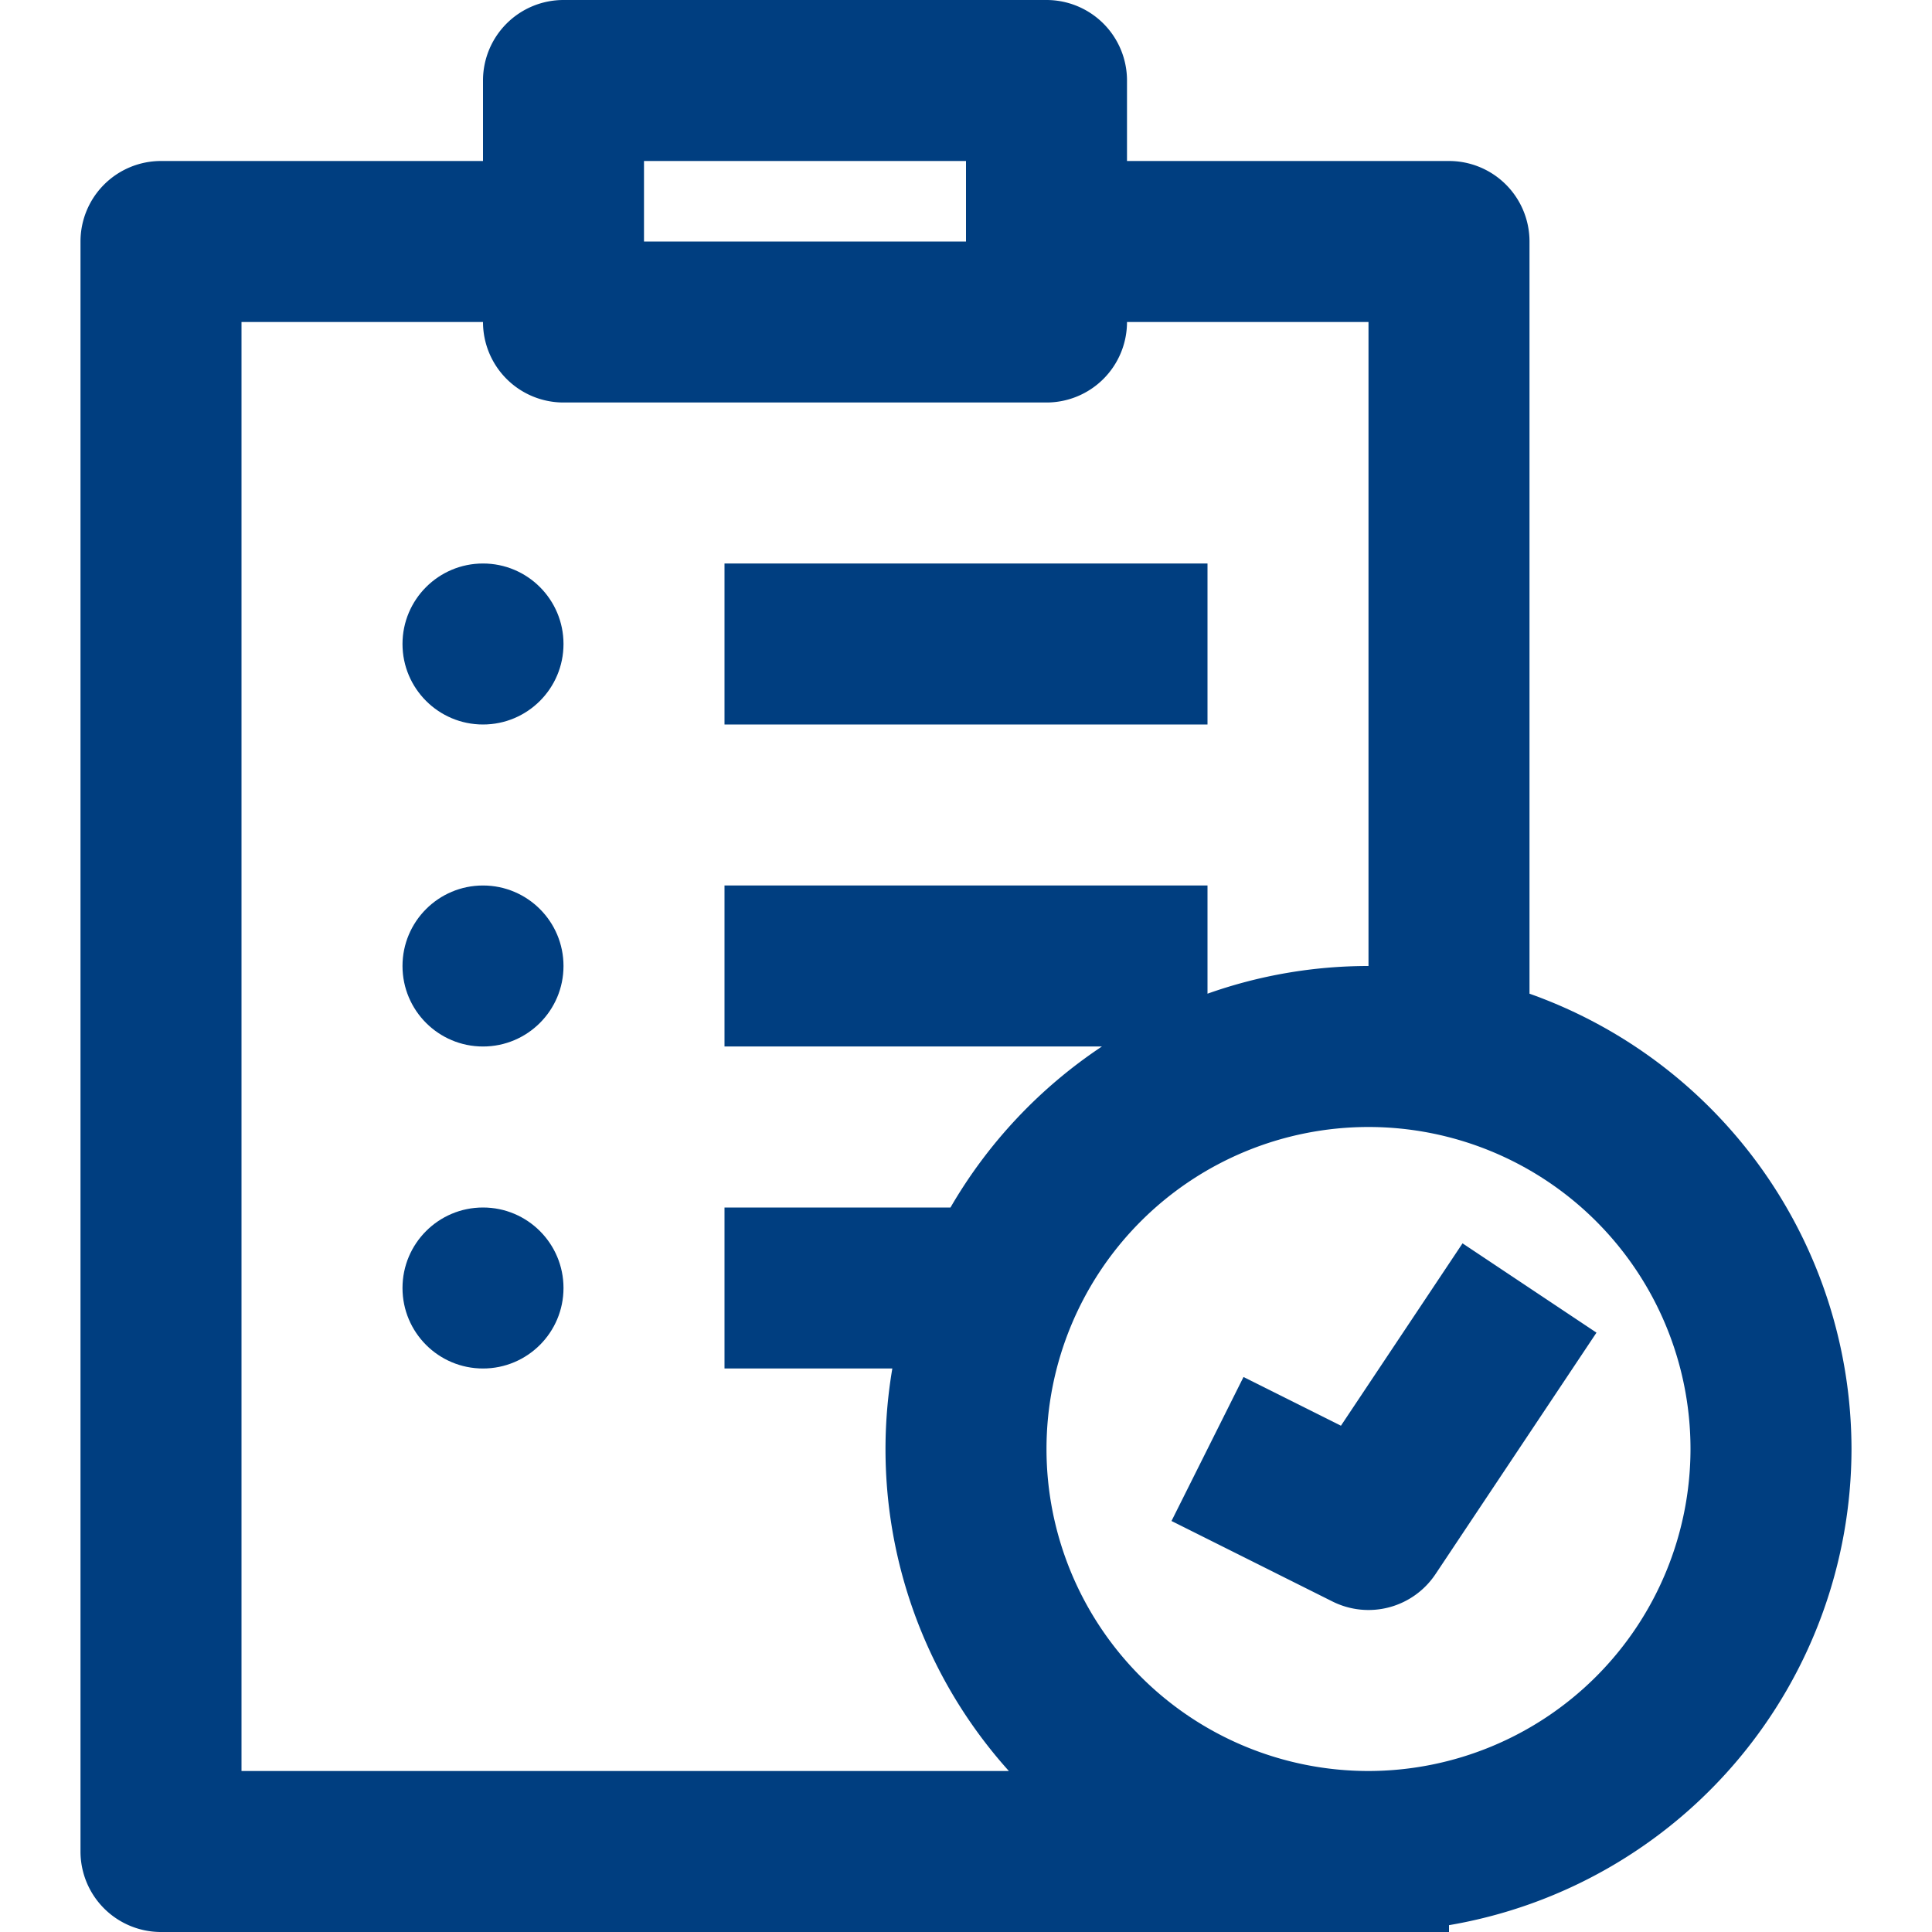
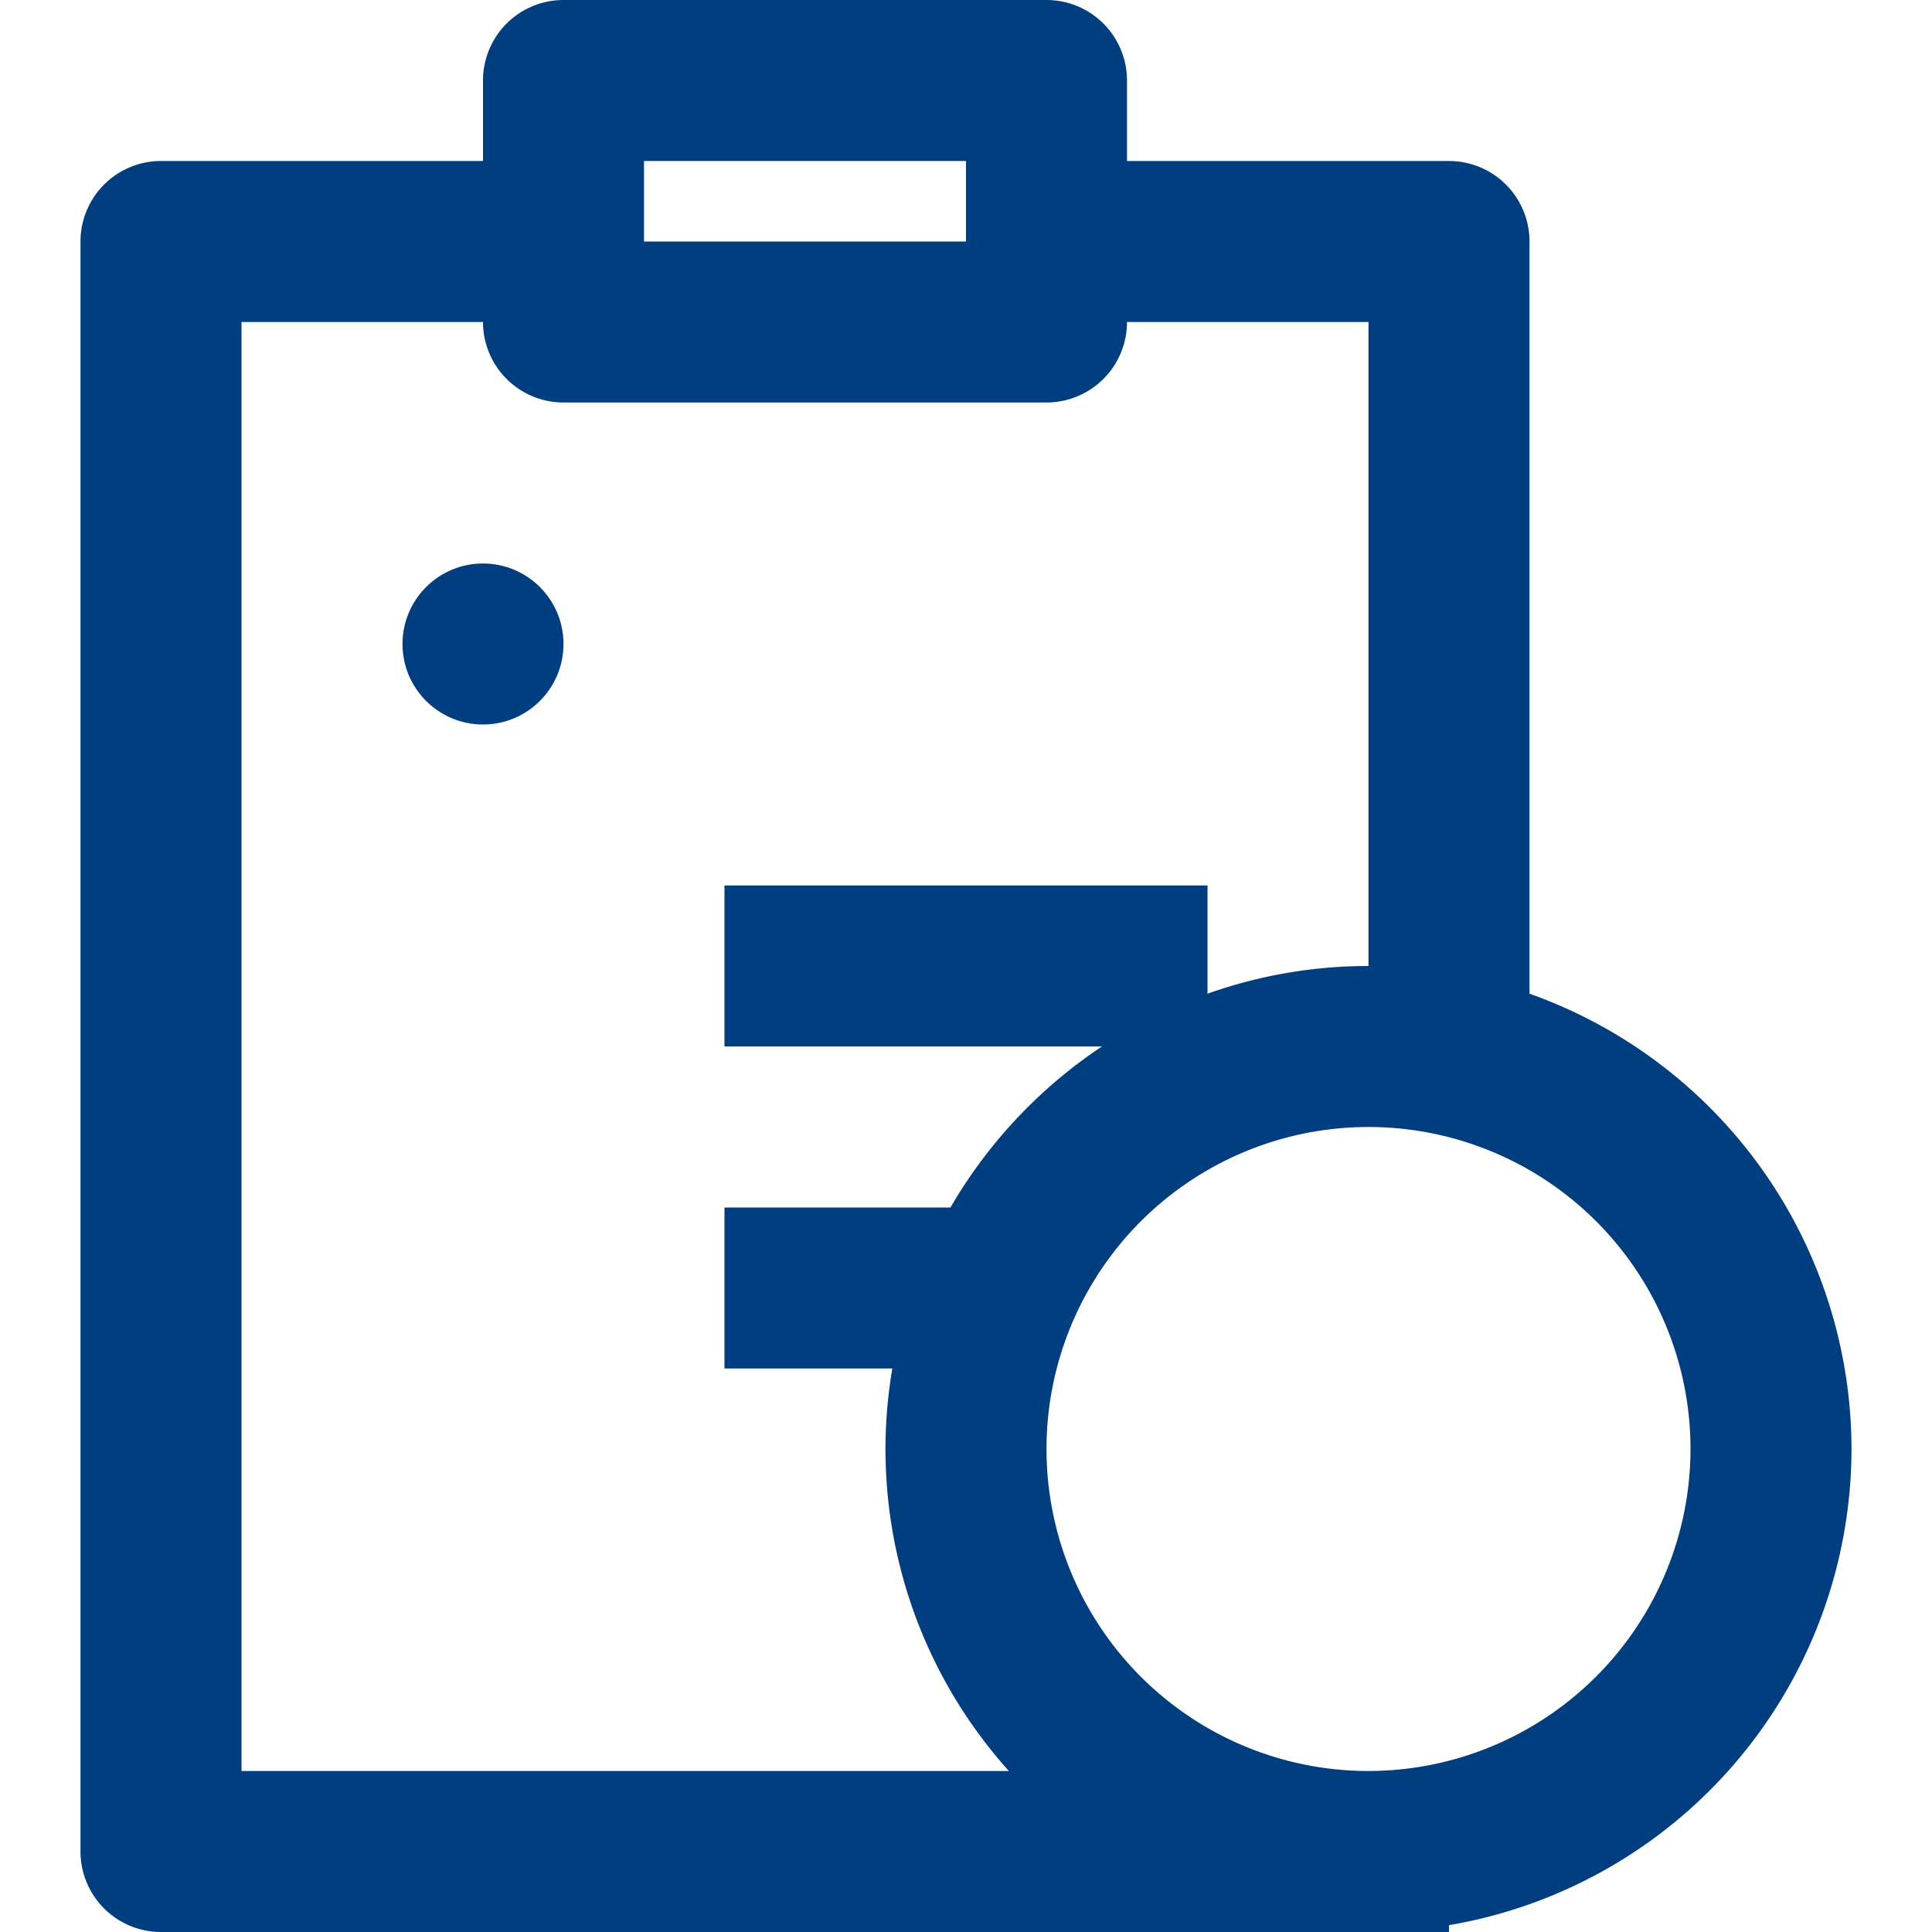
<svg xmlns="http://www.w3.org/2000/svg" viewBox="0 0 192 192" version="1.1" id="svg5">
  <defs id="defs5" />
  <g fill="#4579f5" data-name="10-checklist" id="g5" style="fill:#003e80;fill-opacity:1">
    <circle cx="48" cy="64" r="8" data-original="#000000" id="circle1" style="fill:#003e80;fill-opacity:1" />
-     <circle cx="48" cy="96" r="8" data-original="#000000" id="circle2" style="fill:#003e80;fill-opacity:1" />
-     <circle cx="48" cy="128" r="8" data-original="#000000" id="circle3" style="fill:#003e80;fill-opacity:1" />
-     <path d="M72 56h48v16H72z" data-original="#000000" id="path3" style="fill:#003e80;fill-opacity:1" />
    <path d="M184 144a48.076 48.076 0 0 0-32-45.248V24a8 8 0 0 0-8-8h-32V8a8 8 0 0 0-8-8H56a8 8 0 0 0-8 8v8H16a8 8 0 0 0-8 8v160a8 8 0 0 0 8 8h128v-.679A48.07 48.07 0 0 0 184 144zM64 16h32v8H64zM24 32h24a8 8 0 0 0 8 8h48a8 8 0 0 0 8-8h24v64a47.774 47.774 0 0 0-16 2.752V88H72v16h37.507a48.349 48.349 0 0 0-15.049 16H72v16h16.679a47.813 47.813 0 0 0 11.582 40H24zm112 144a32 32 0 1 1 32-32 32.036 32.036 0 0 1-32 32z" data-original="#000000" id="path4" style="fill:#003e80;fill-opacity:1" />
-     <path d="M133.261 141.686l-9.683-4.841-7.156 14.31 16 8a8 8 0 0 0 10.234-2.717l16-24-13.312-8.875z" data-original="#000000" id="path5" style="fill:#003e80;fill-opacity:1" />
  </g>
</svg>